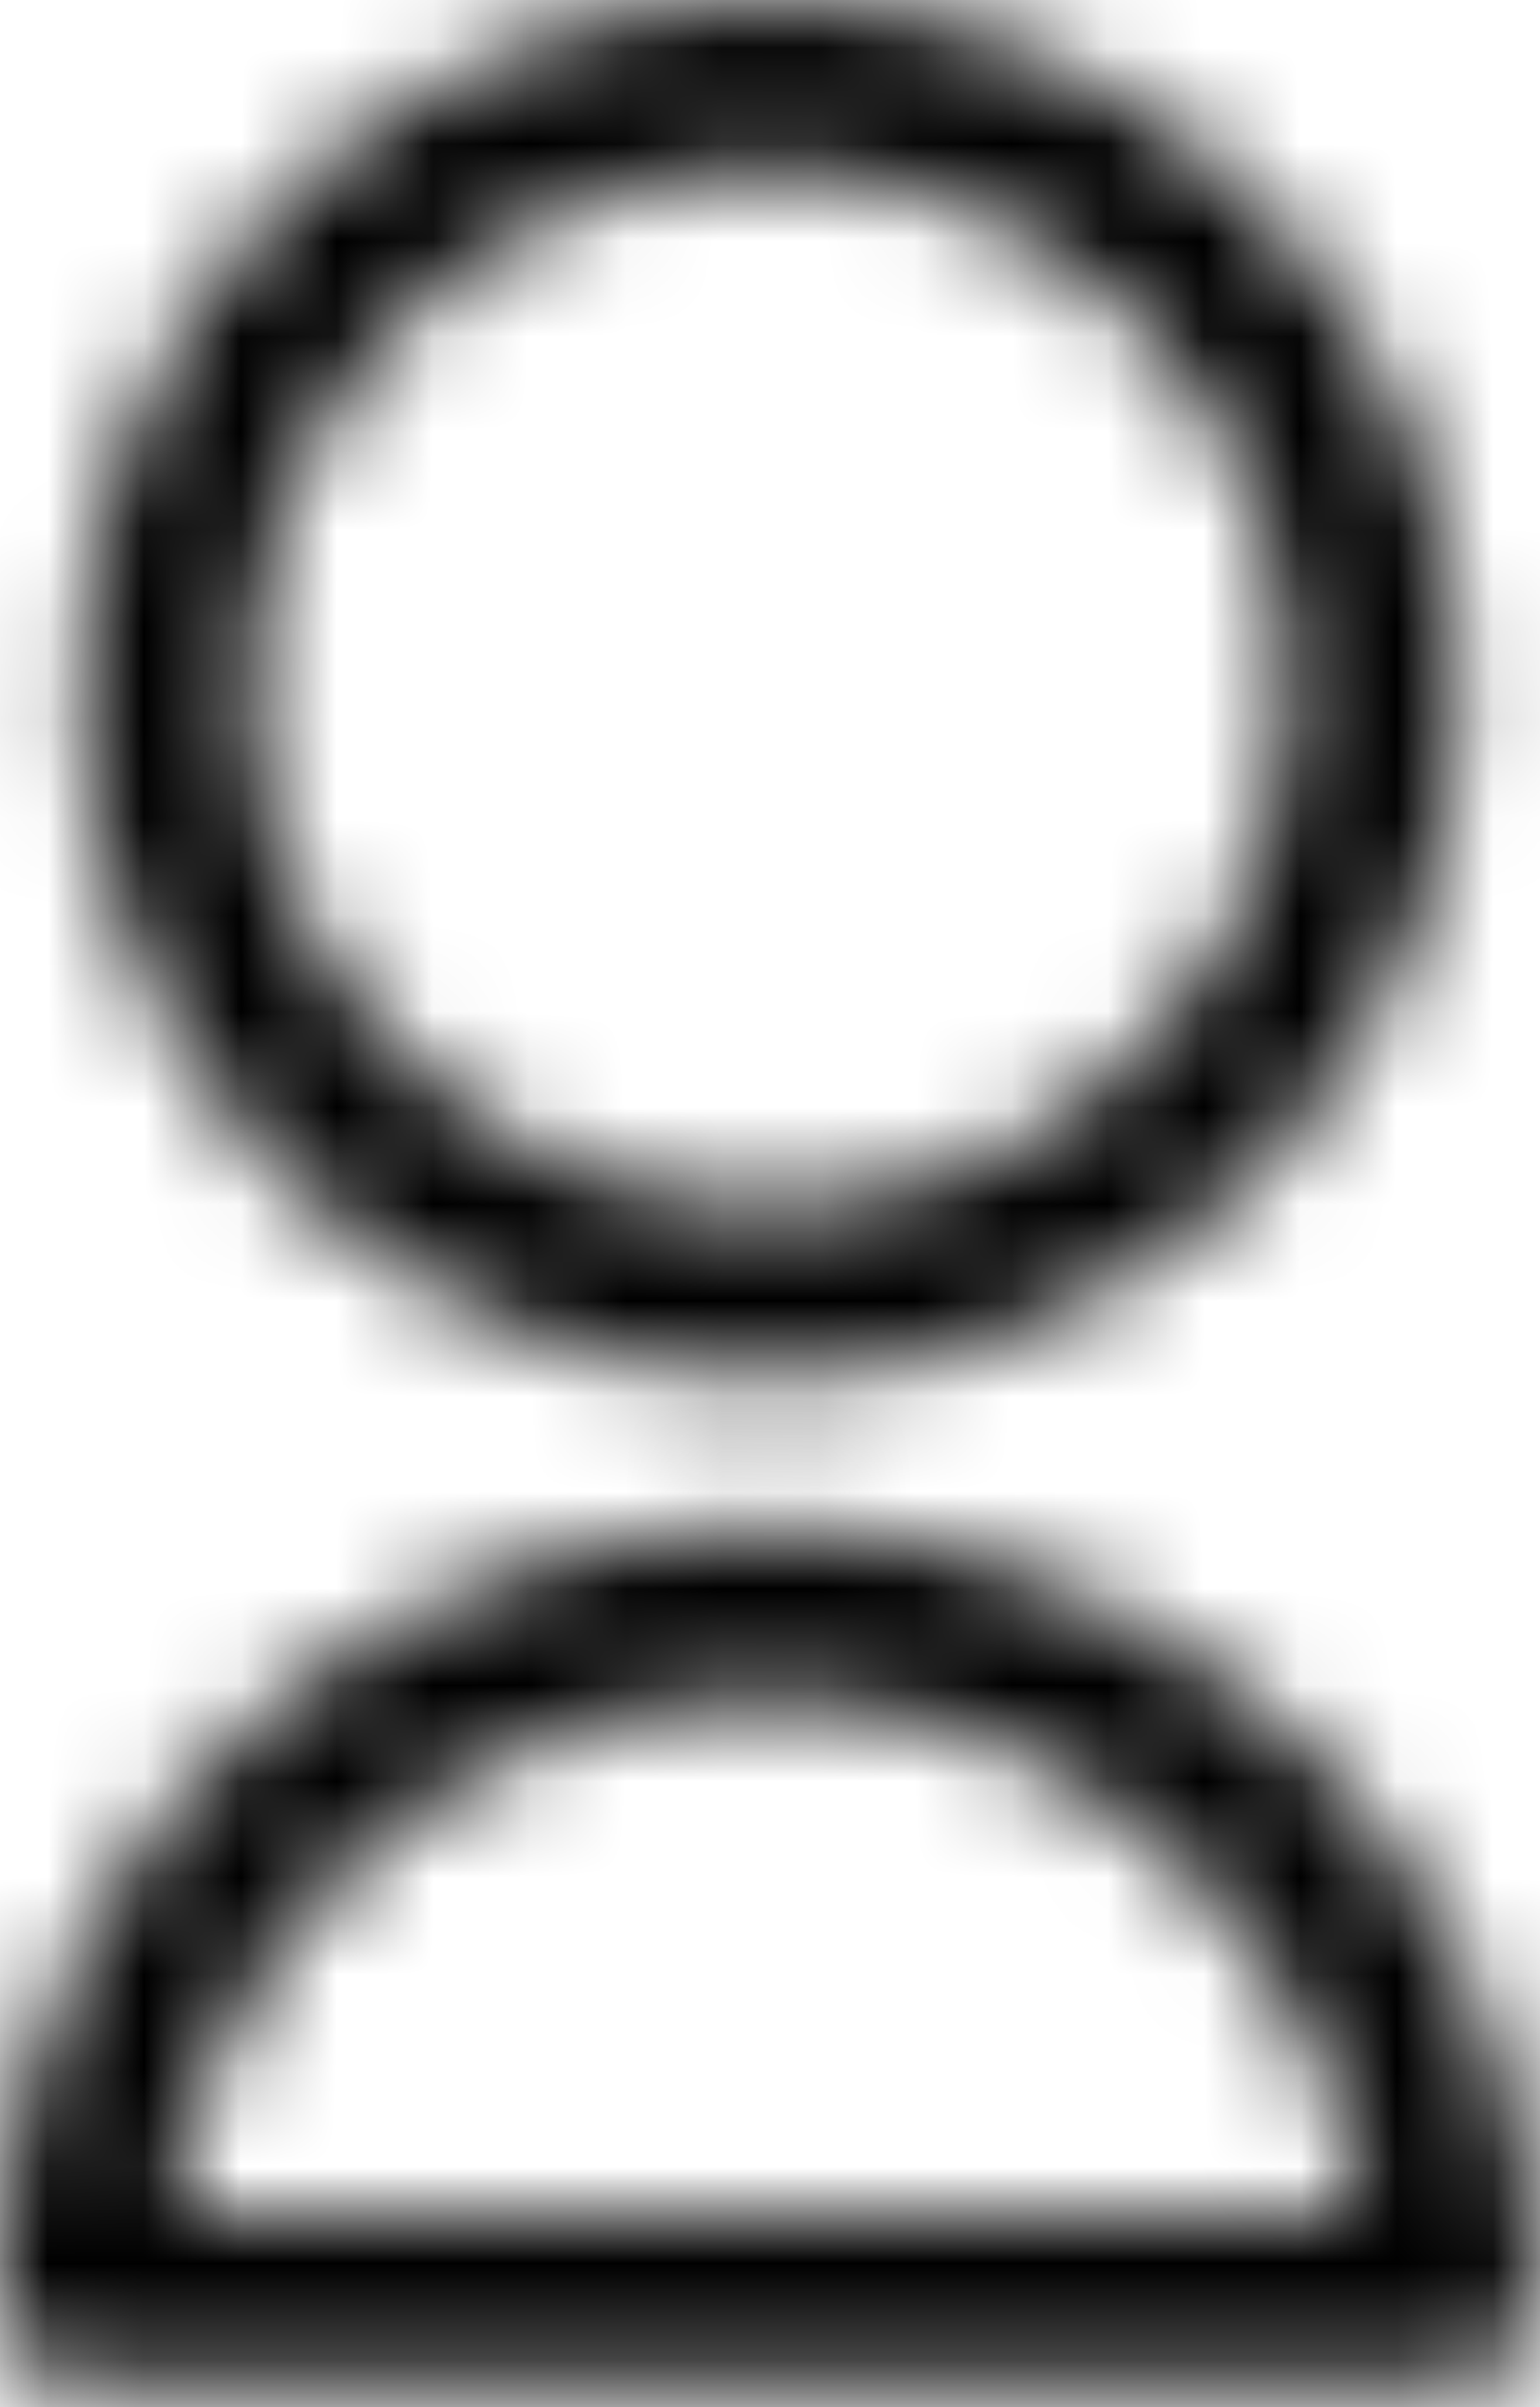
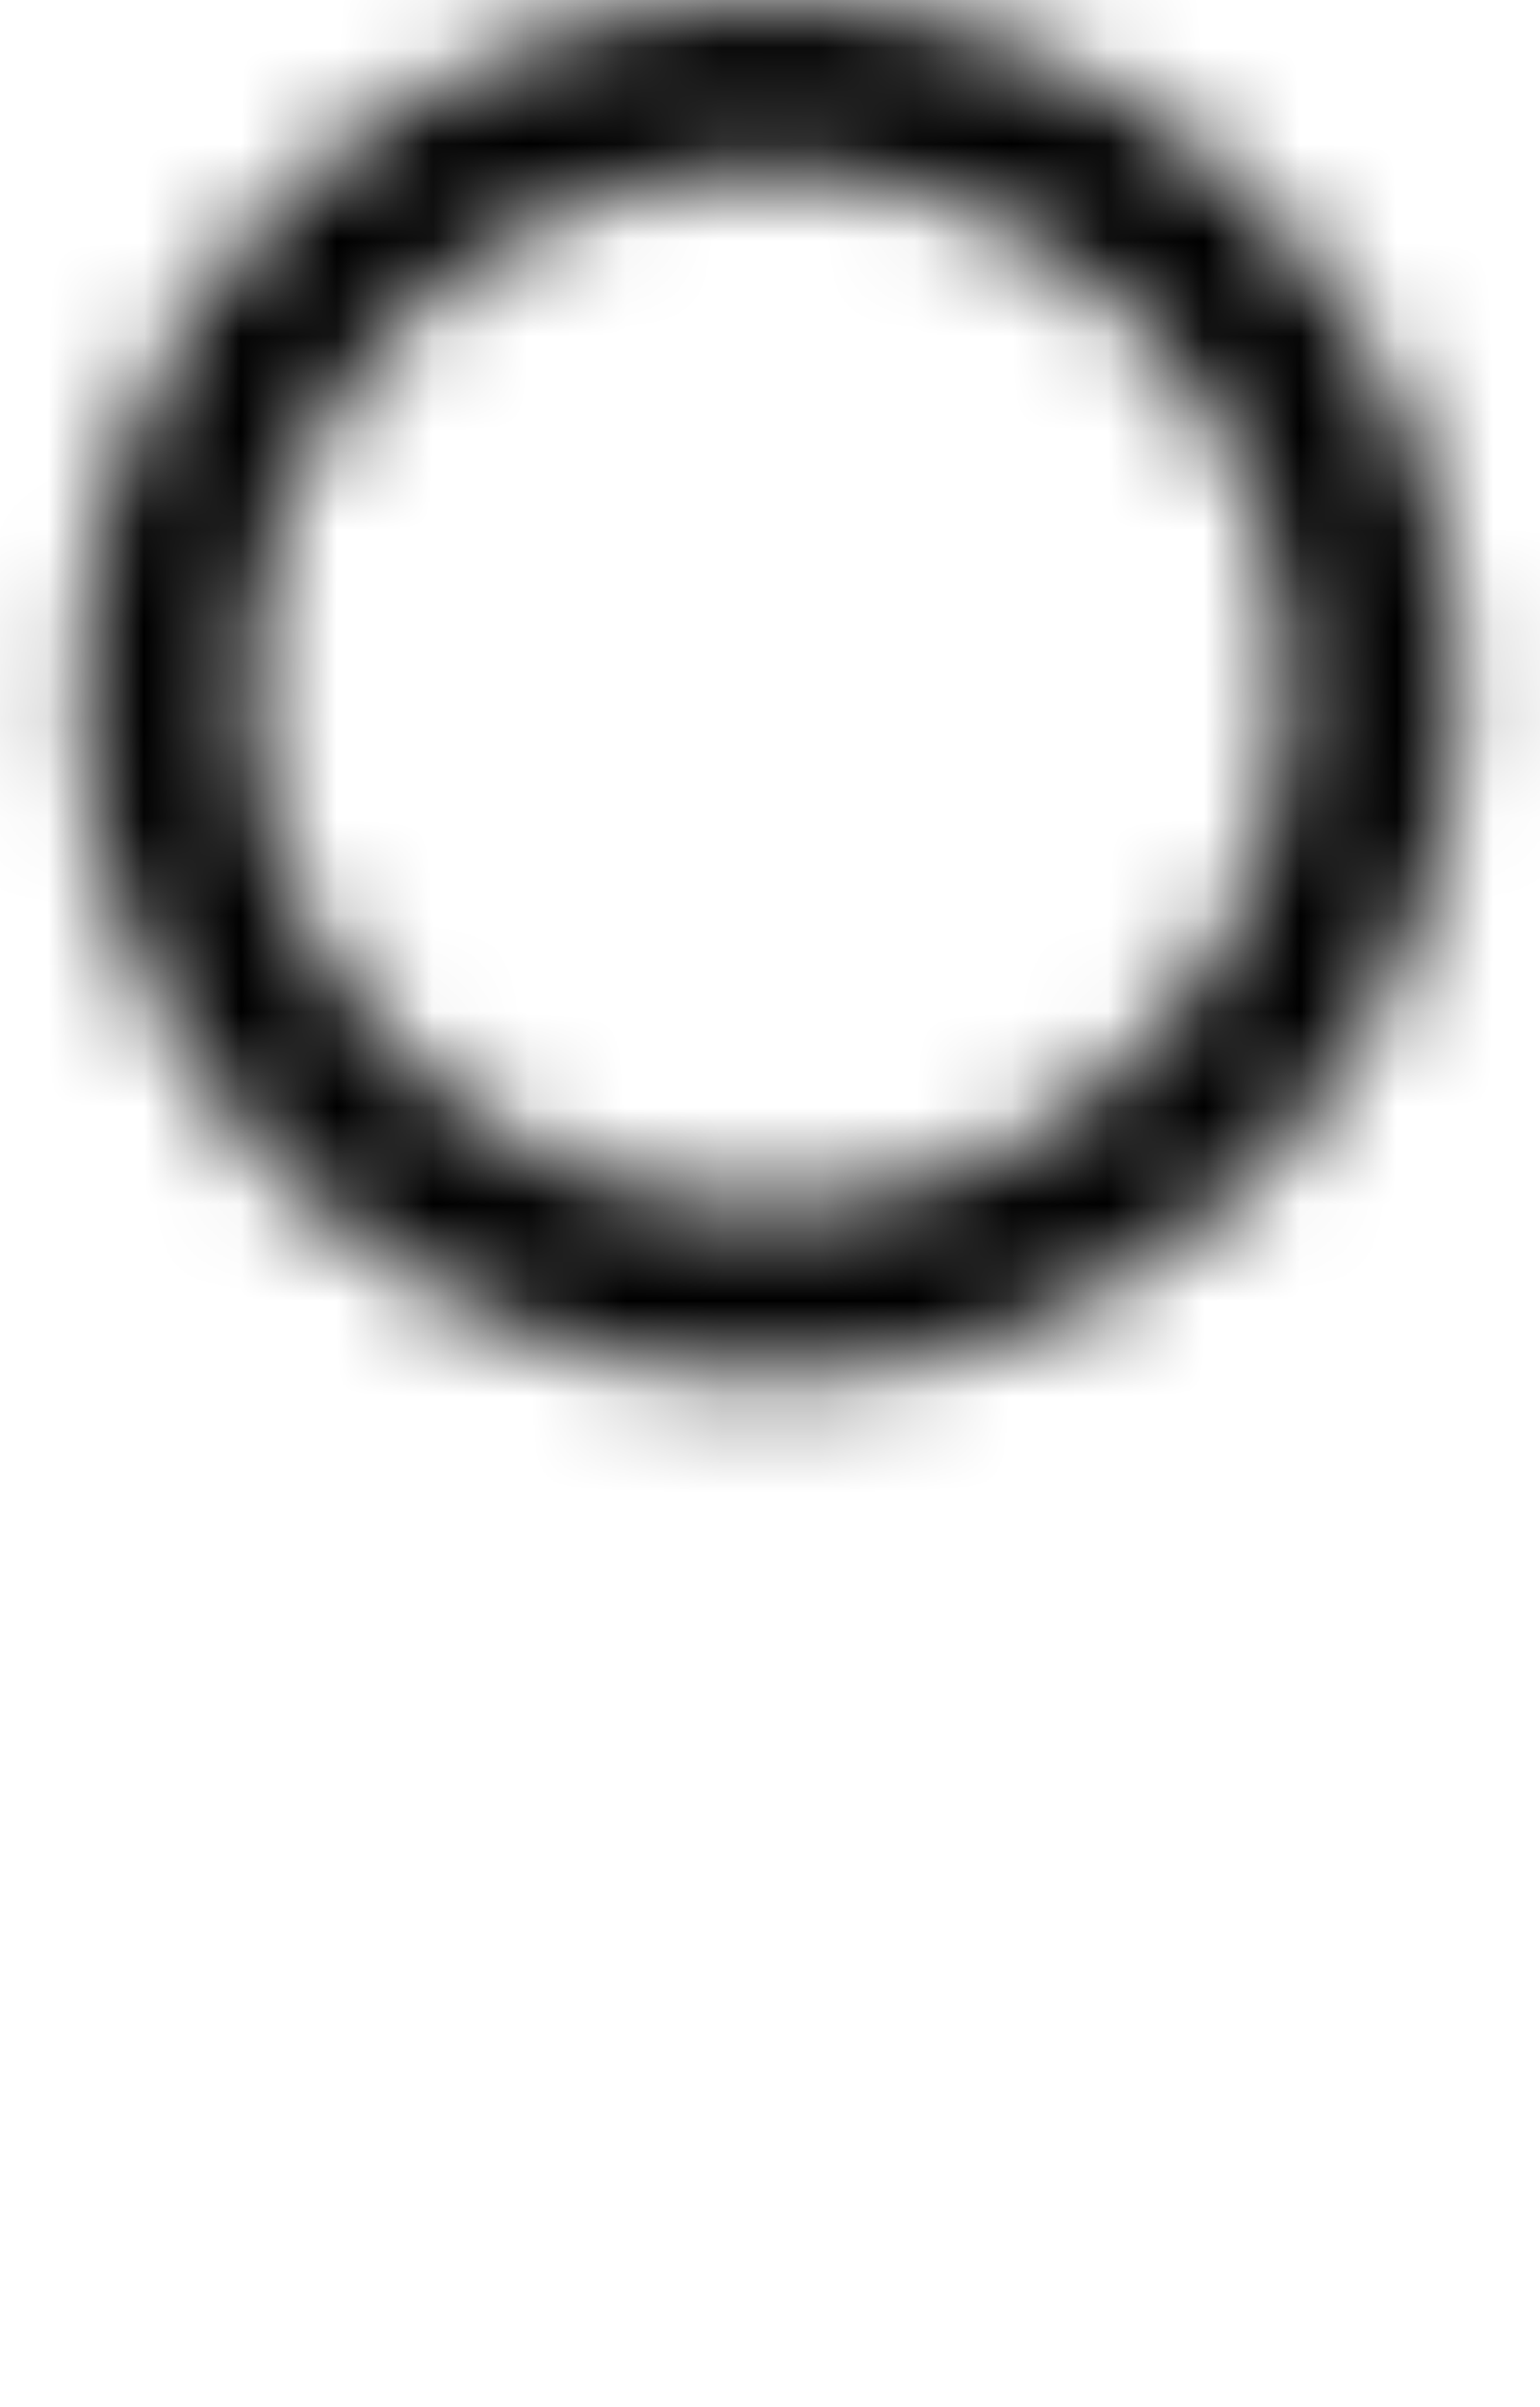
<svg xmlns="http://www.w3.org/2000/svg" width="16" height="25" viewBox="0 0 16 25" fill="none">
  <mask id="mask0_89_1765" style="mask-type:alpha" maskUnits="userSpaceOnUse" x="0" y="0" width="16" height="15">
    <path d="M7.997 14.301C4.052 14.301 0.842 11.093 0.842 7.151C0.842 3.208 4.052 0 7.997 0C11.942 0 15.151 3.208 15.151 7.151C15.151 11.093 11.942 14.301 7.997 14.301ZM7.997 1.763C5.026 1.763 2.606 4.181 2.606 7.151C2.606 10.12 5.026 12.538 7.997 12.538C10.969 12.538 13.386 10.12 13.386 7.151C13.386 4.181 10.969 1.763 7.997 1.763Z" fill="white" />
  </mask>
  <g mask="url(#mask0_89_1765)">
    <path fill-rule="evenodd" clip-rule="evenodd" d="M-3.57 18.709H19.563V-4.408H-3.57V18.709Z" fill="black" />
  </g>
  <mask id="mask1_89_1765" style="mask-type:alpha" maskUnits="userSpaceOnUse" x="0" y="15" width="16" height="10">
-     <path d="M7.97 15.87C12.323 15.87 15.877 19.362 15.977 23.689L15.996 23.877C15.996 24.27 15.737 24.605 15.38 24.718H0.575C0.301 24.631 0.086 24.415 0 24.142L0 23.066C0.408 19.03 3.827 15.87 7.97 15.87ZM7.97 17.635C4.824 17.635 2.215 19.968 1.785 22.995H14.152C13.723 19.968 11.114 17.635 7.97 17.635Z" fill="white" />
-   </mask>
+     </mask>
  <g mask="url(#mask1_89_1765)">
-     <path fill-rule="evenodd" clip-rule="evenodd" d="M-4.452 29.167H20.407V11.462H-4.452V29.167Z" fill="black" />
+     <path fill-rule="evenodd" clip-rule="evenodd" d="M-4.452 29.167H20.407V11.462H-4.452Z" fill="black" />
  </g>
</svg>